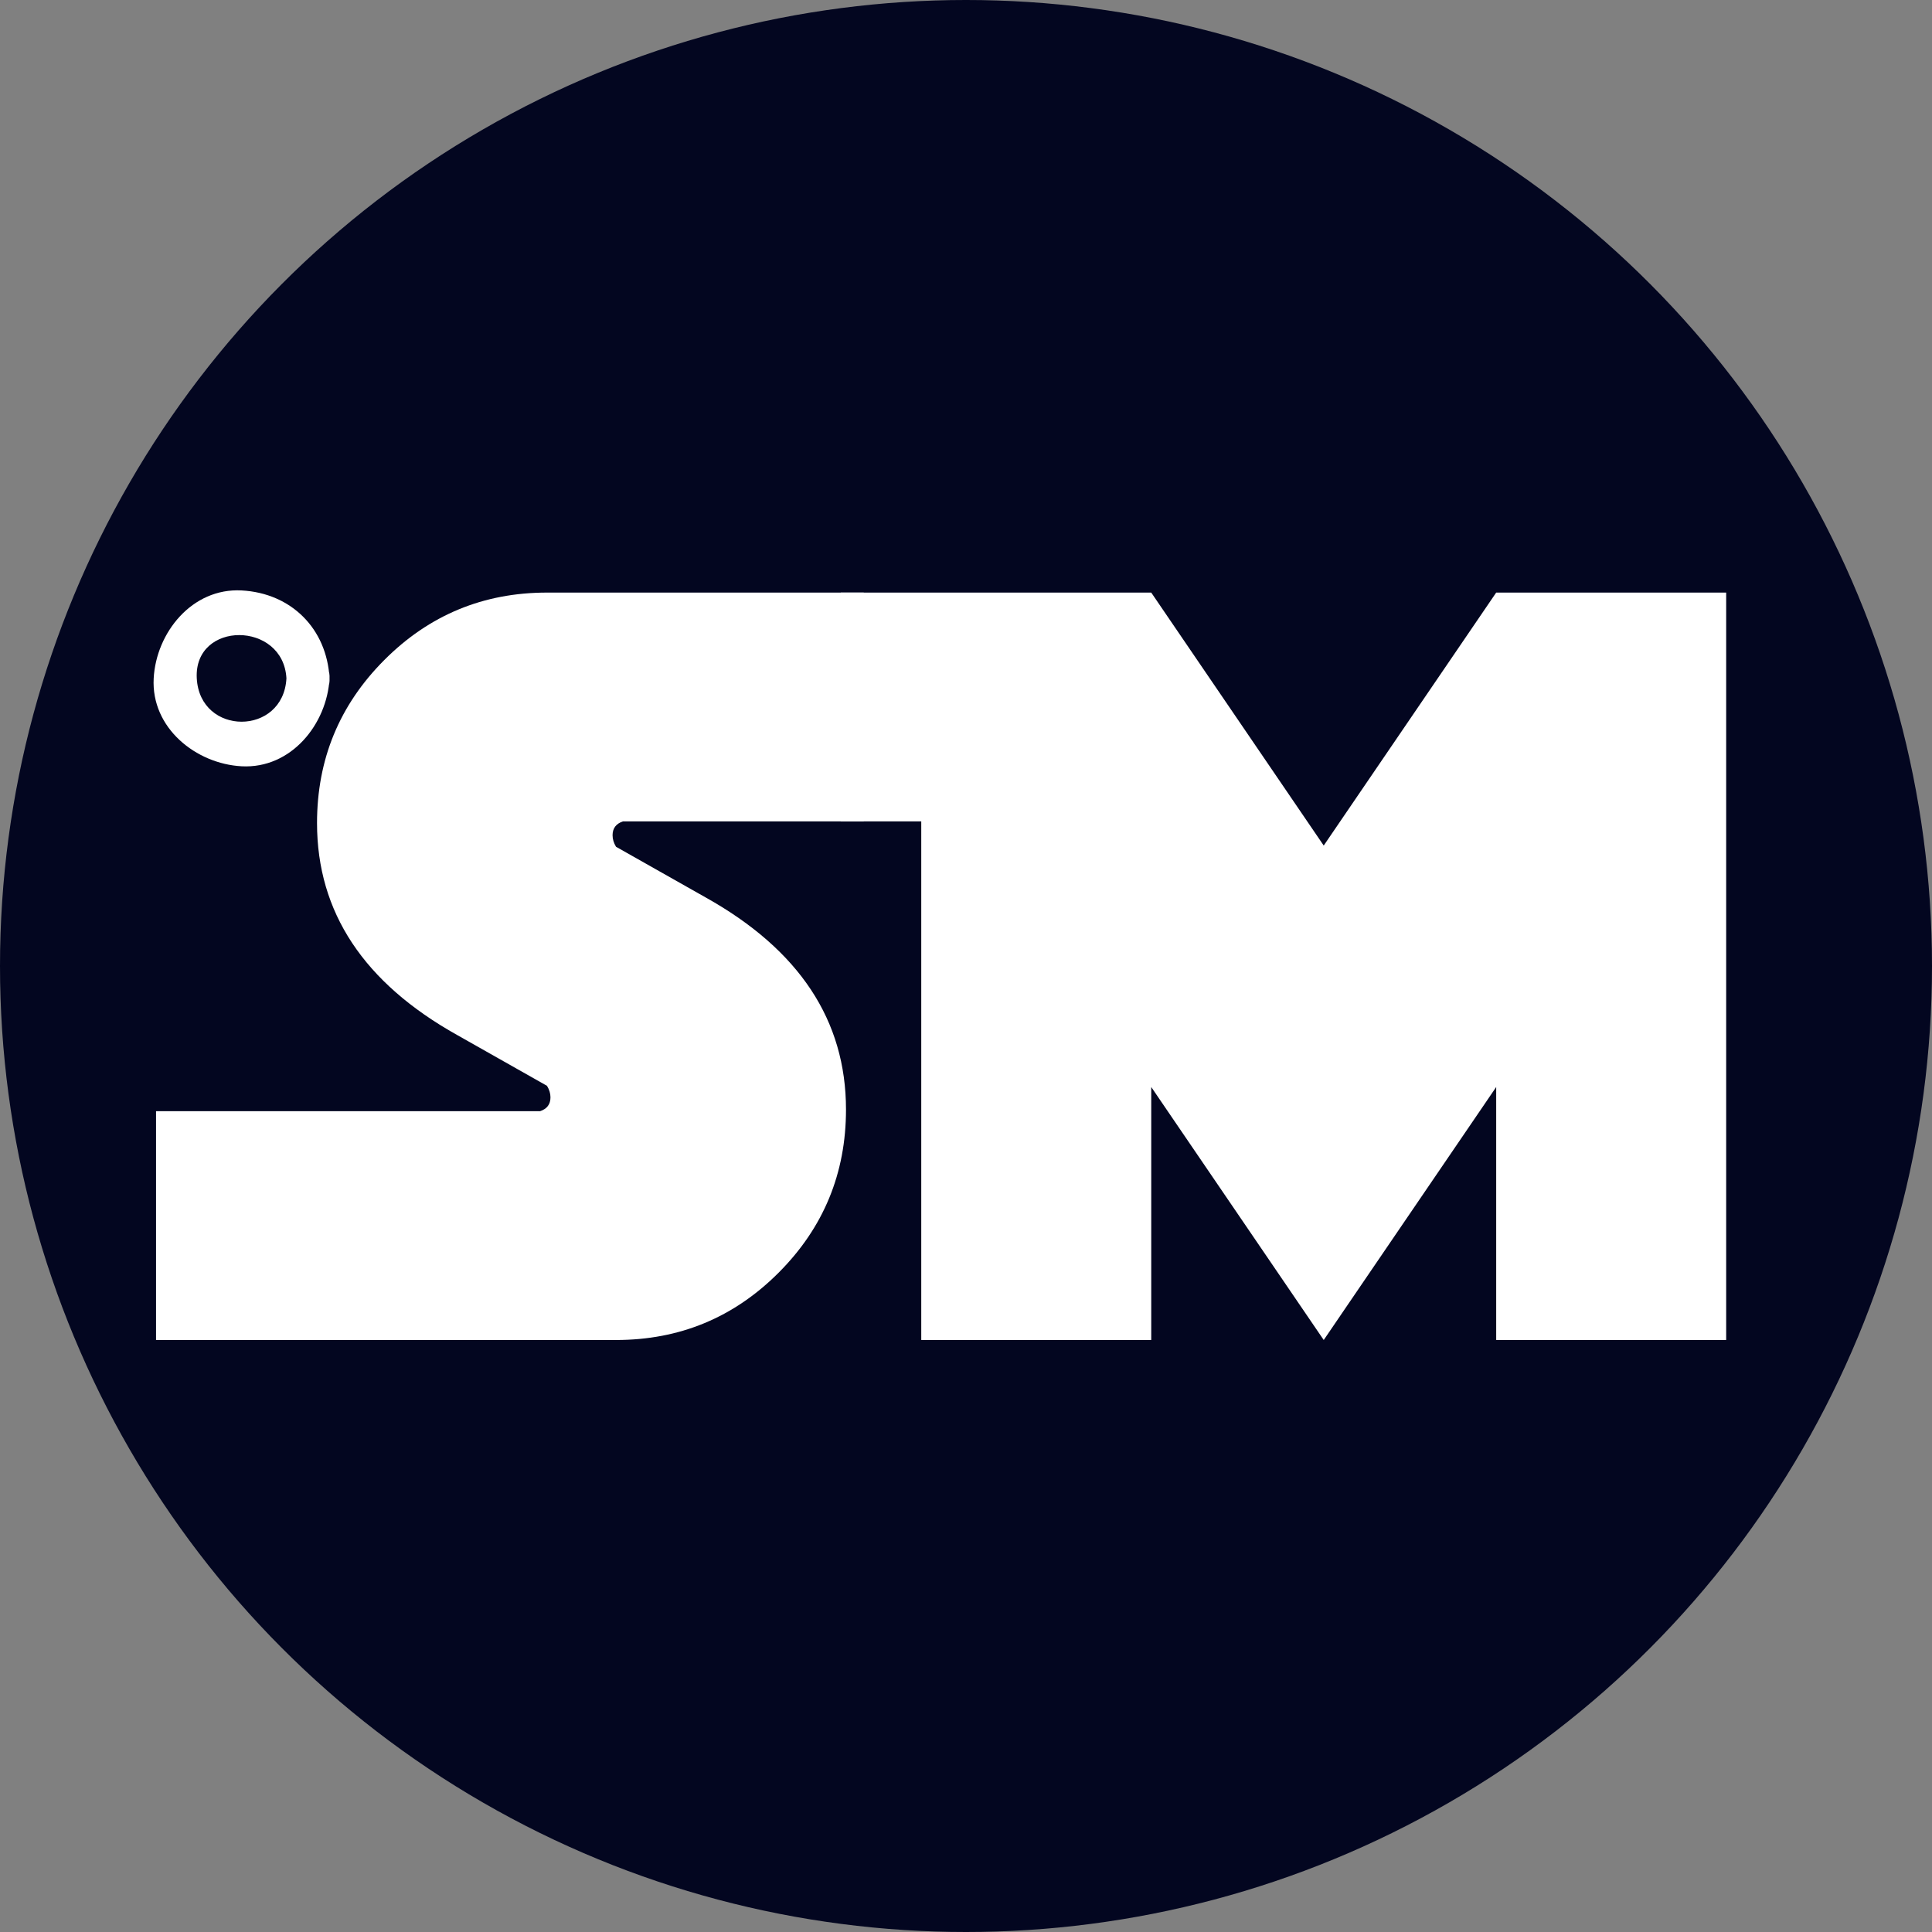
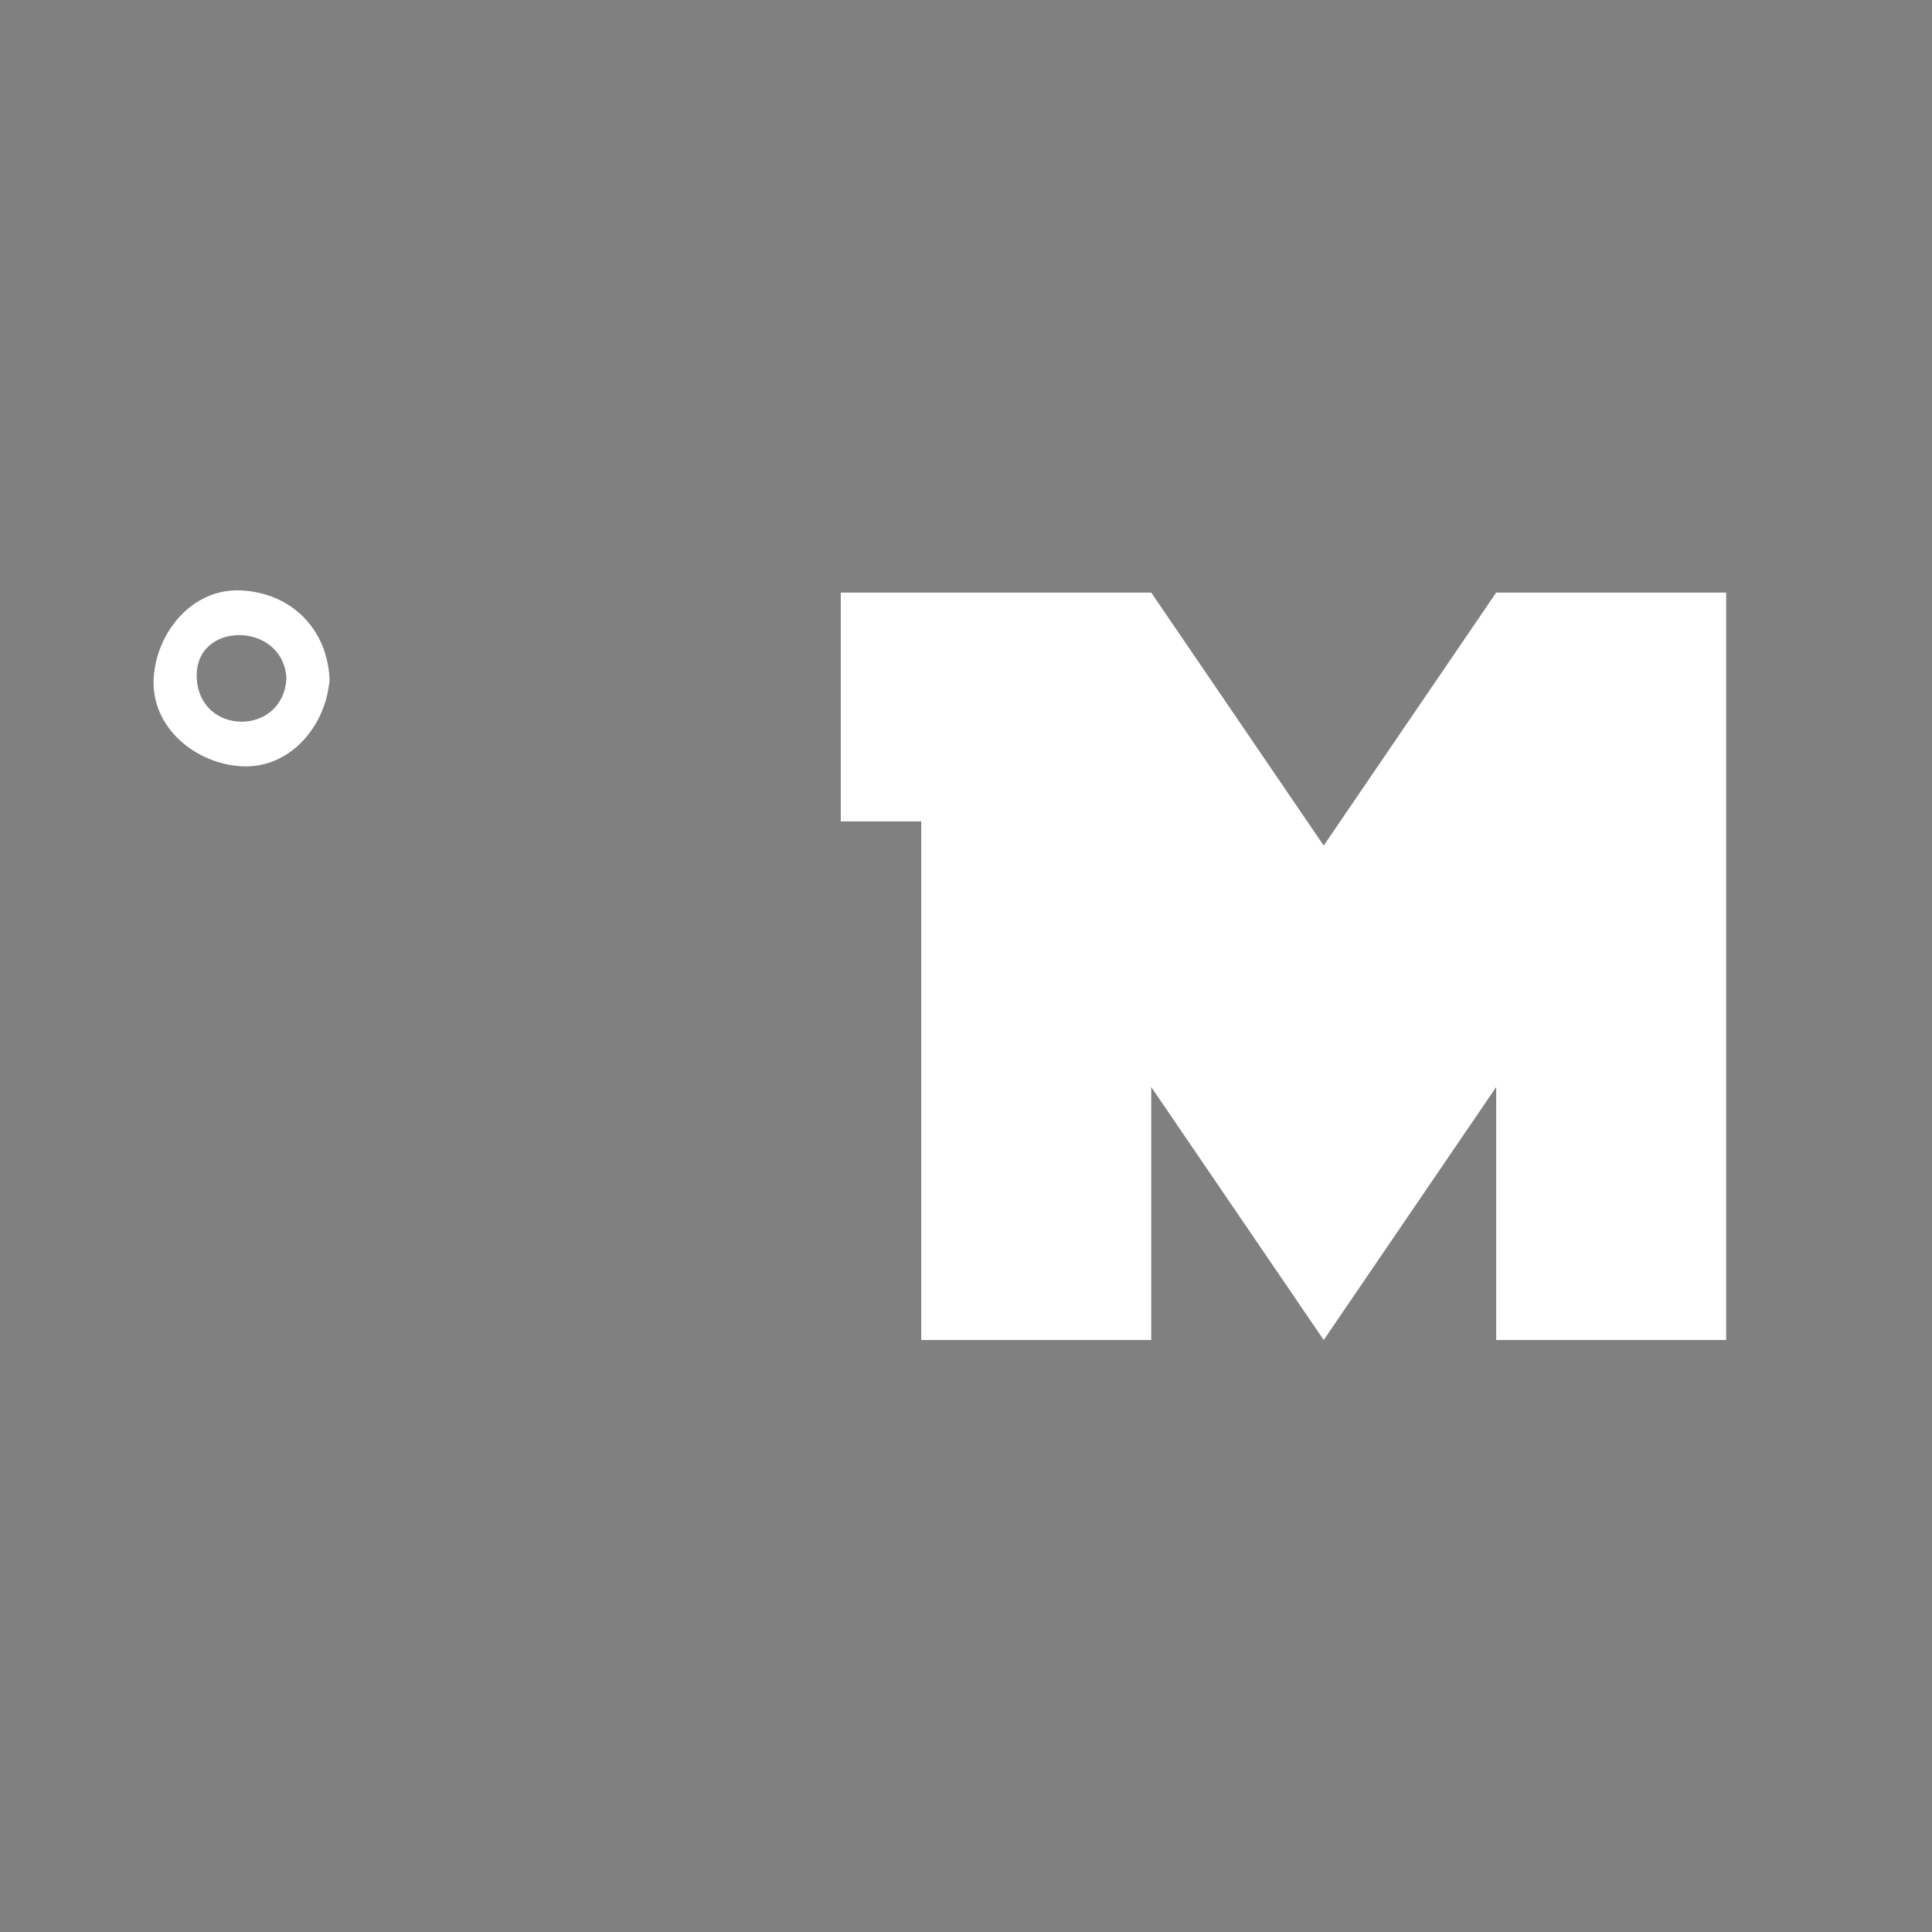
<svg xmlns="http://www.w3.org/2000/svg" width="100%" height="100%" viewBox="0 0 512 512" version="1.1" xml:space="preserve" style="fill-rule:evenodd;clip-rule:evenodd;stroke-linejoin:round;stroke-miterlimit:2;">
  <rect x="0" y="0" width="512" height="512" fill="#808080" stroke="none" />
  <g transform="matrix(1,0,0,1,1.087,0.544)">
-     <circle cx="254.913" cy="255.456" r="256" style="fill:rgb(3,6,32);" />
-   </g>
+     </g>
  <g transform="matrix(5.565,0,0,5.565,-5091.78,-772.454)">
-     <path d="M956.098,177.922L944.628,177.922C944.3,178.032 944.136,178.251 944.136,178.581C944.136,178.763 944.19,178.946 944.3,179.129L948.571,181.544C953.025,184.032 955.252,187.398 955.252,191.643C955.252,194.679 954.184,197.267 952.048,199.408C949.913,201.548 947.33,202.618 944.3,202.618L922.396,202.618L922.396,191.721L940.686,191.721C941.014,191.612 941.179,191.392 941.179,191.062C941.179,190.88 941.124,190.697 941.014,190.514L936.743,188.099C932.289,185.611 930.062,182.245 930.062,178.001C930.062,174.964 931.13,172.376 933.266,170.236C935.401,168.095 937.984,167.025 941.014,167.025L956.098,167.025L956.098,177.922Z" style="fill:white;fill-rule:nonzero;" />
    <path d="M997.167,202.618L986.215,202.618L986.215,190.571L978.002,202.618L969.788,190.571L969.788,202.618L958.836,202.618L958.836,177.922L955.003,177.922L955.003,167.025L969.788,167.025L978.002,179.072L986.215,167.025L997.167,167.025L997.167,202.618Z" style="fill:white;fill-rule:nonzero;" />
  </g>
  <g transform="matrix(5.078,0,0,5.078,-2778.39,-2142.42)">
-     <path d="M562.091,457.304C561.928,460.321 557.575,460.321 557.412,457.304C557.25,454.286 561.929,454.302 562.091,457.304C562.169,458.747 564.418,458.754 564.34,457.304C564.2,454.711 562.345,452.856 559.752,452.716C557.164,452.577 555.292,454.921 555.163,457.304C555.024,459.892 557.368,461.764 559.752,461.893C562.34,462.032 564.211,459.688 564.34,457.304C564.418,455.855 562.169,455.862 562.091,457.304Z" style="fill:white;fill-rule:nonzero;" />
+     <path d="M562.091,457.304C561.928,460.321 557.575,460.321 557.412,457.304C557.25,454.286 561.929,454.302 562.091,457.304C562.169,458.747 564.418,458.754 564.34,457.304C564.2,454.711 562.345,452.856 559.752,452.716C557.164,452.577 555.292,454.921 555.163,457.304C555.024,459.892 557.368,461.764 559.752,461.893C562.34,462.032 564.211,459.688 564.34,457.304Z" style="fill:white;fill-rule:nonzero;" />
  </g>
</svg>